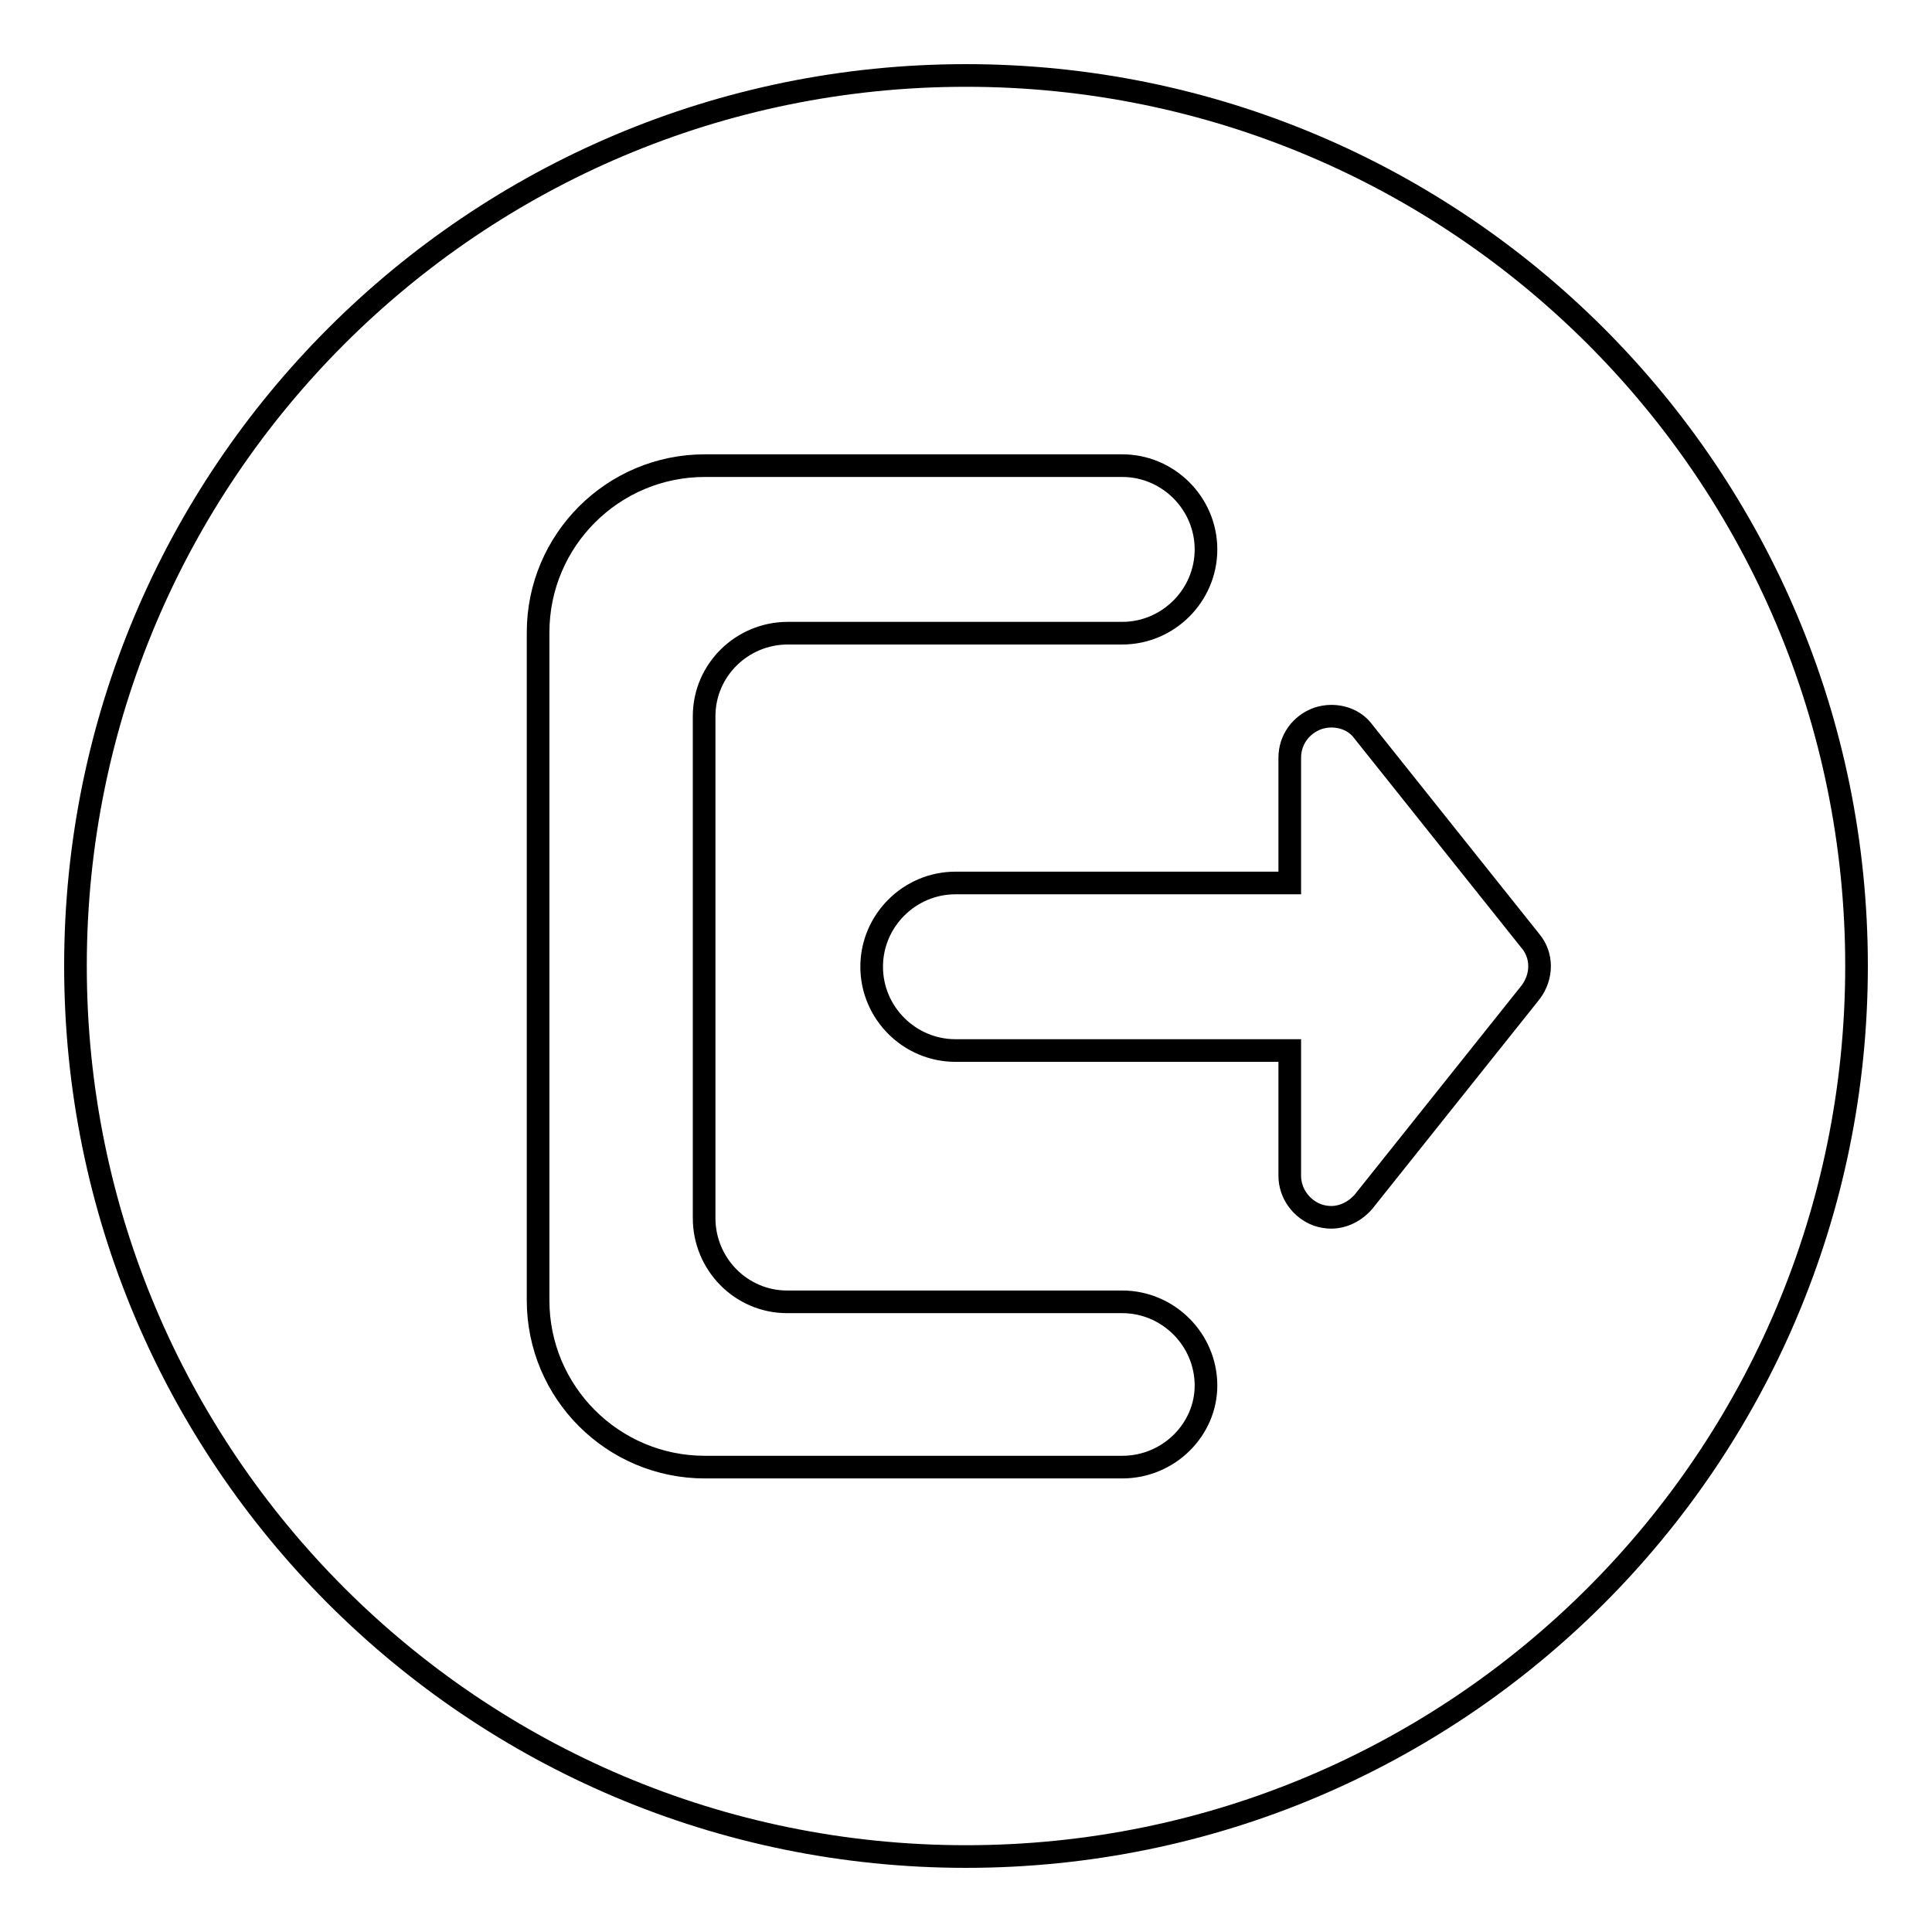
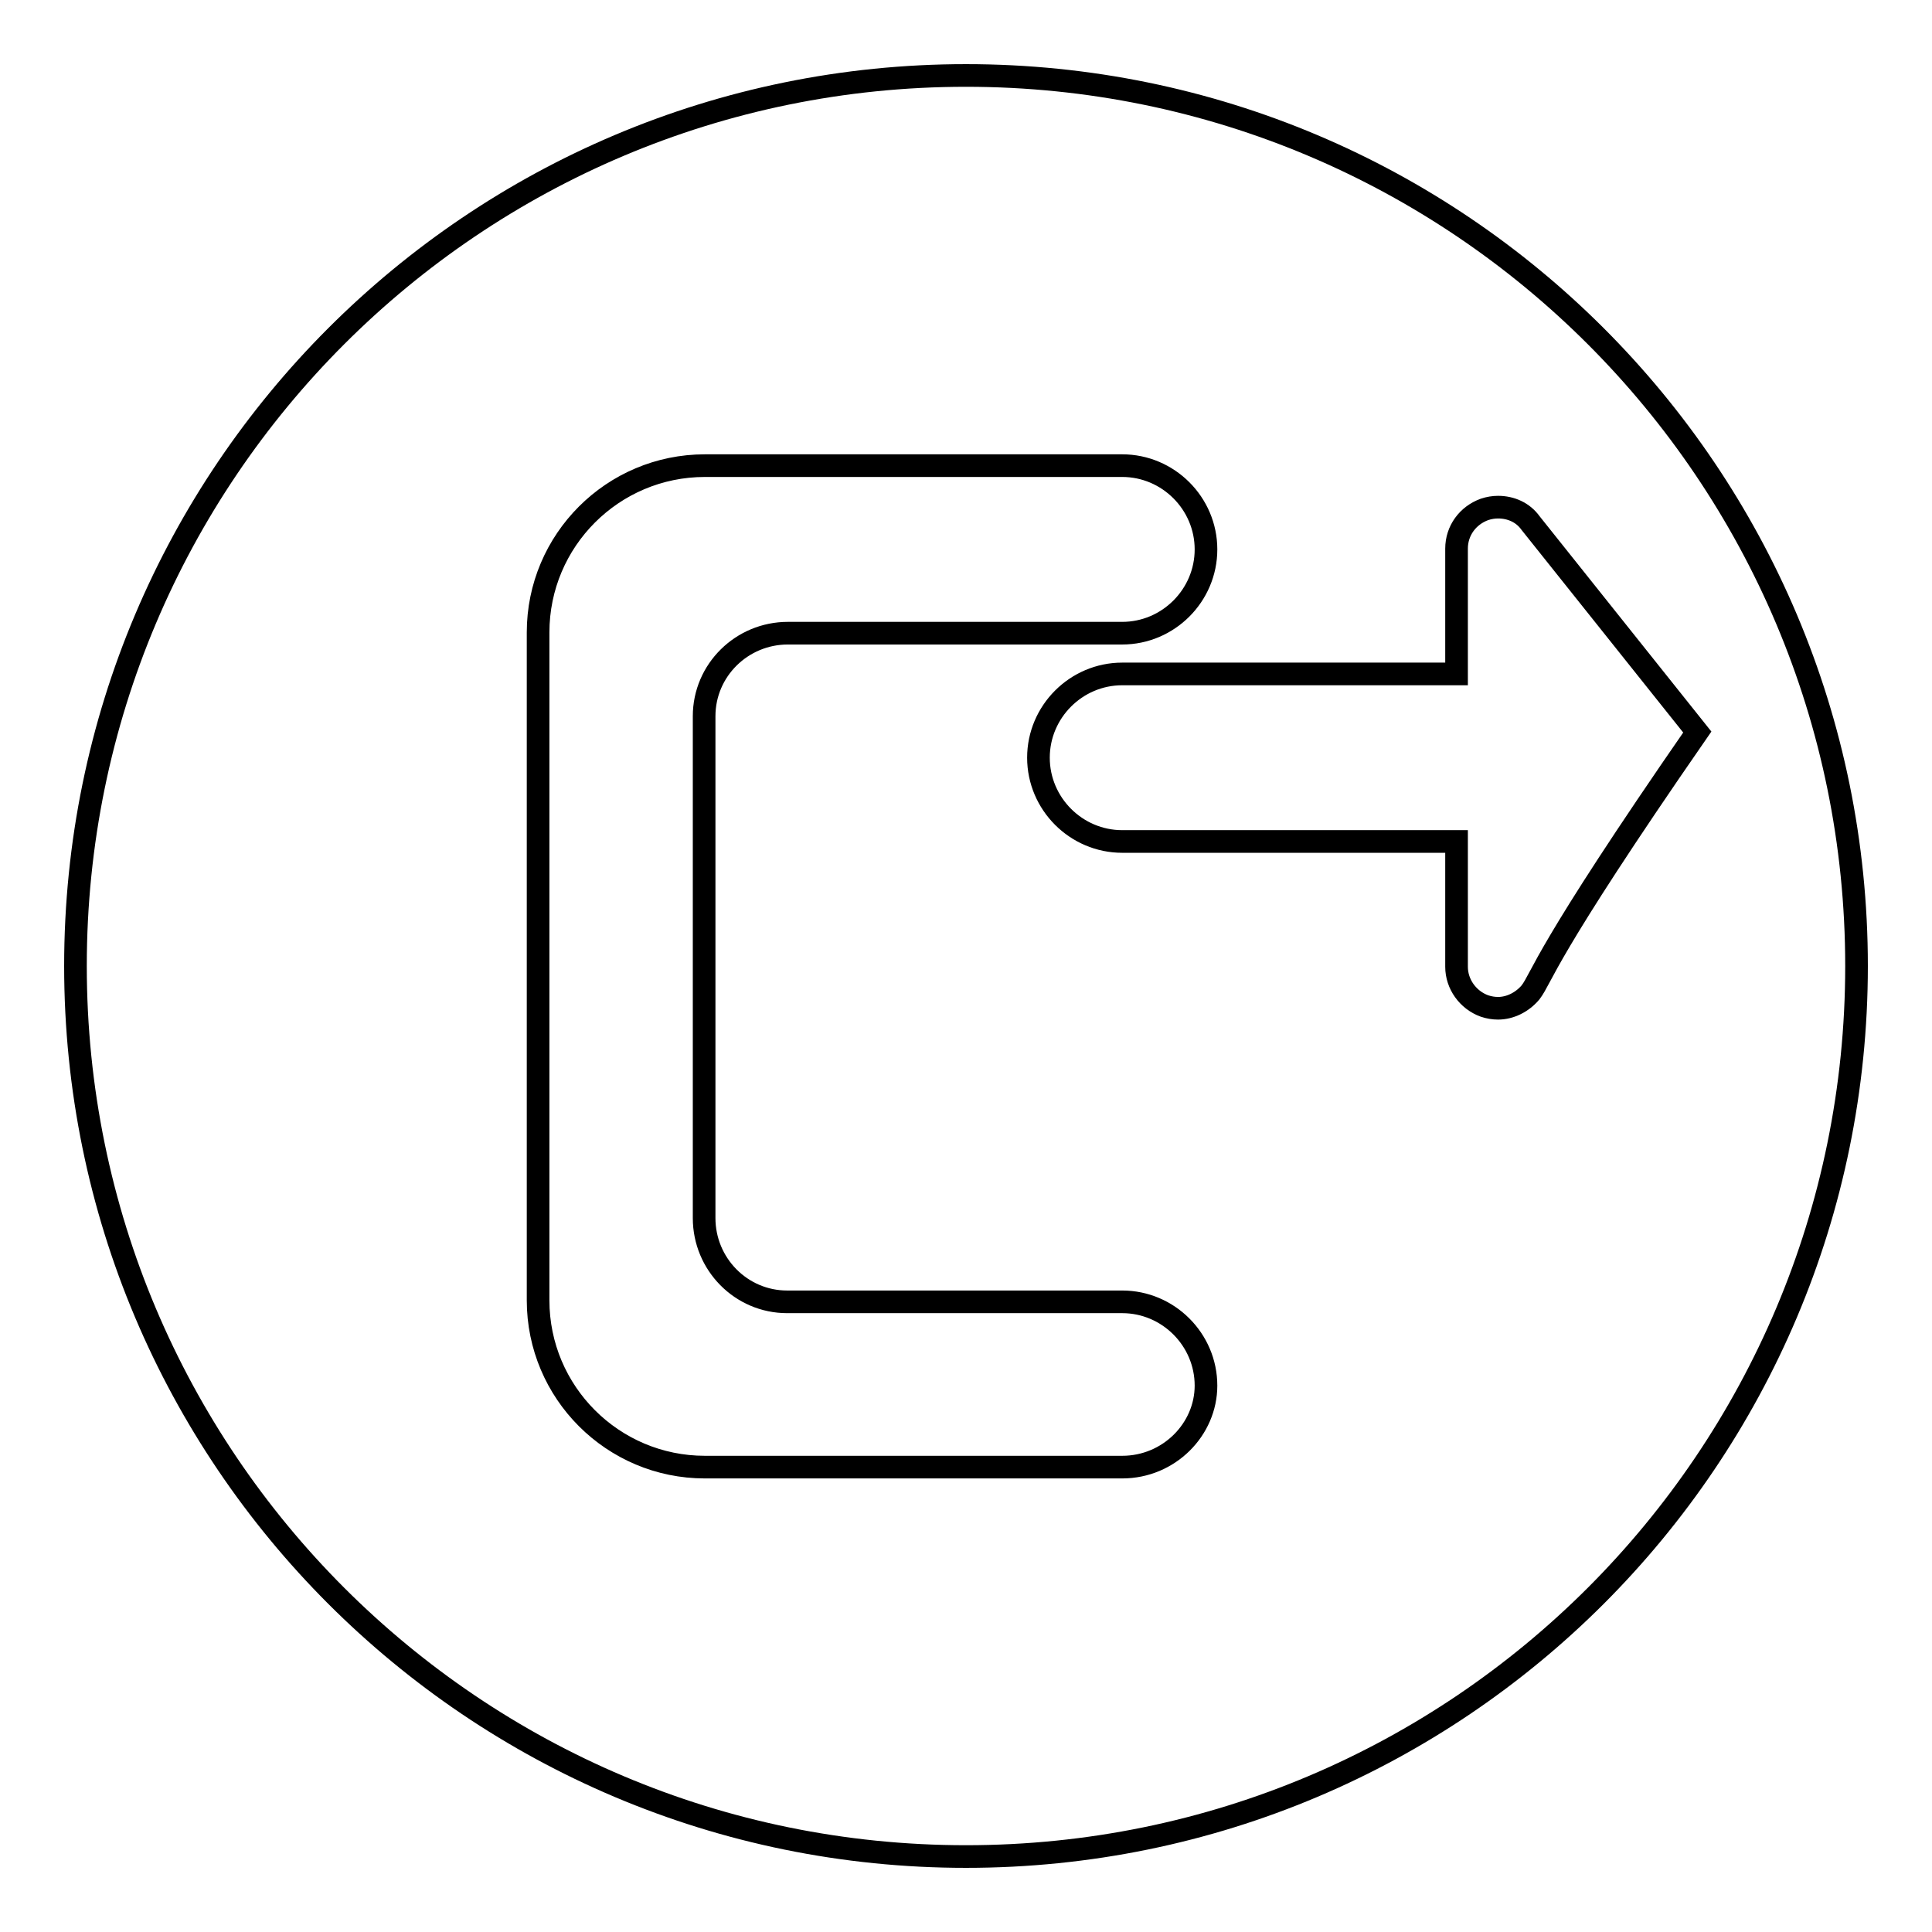
<svg xmlns="http://www.w3.org/2000/svg" version="1.1" x="0px" y="0px" viewBox="0 0 256 256" enable-background="new 0 0 256 256" xml:space="preserve">
  <g>
    <g>
-       <path stroke-width="3" fill-opacity="0" stroke="#000000" d="M128,10C62.8,10,10,62.8,10,128c0,65.2,52.8,118,118,118c65.2,0,118-52.8,118-118C246,62.8,193.2,10,128,10L128,10z M148.7,194.4H93.4c-12.2,0-22.1-9.9-22.1-22.1V83.8c0-12.2,9.9-22.1,22.1-22.1h55.3c6.1,0,11.1,5,11.1,11.1c0,6.1-5,11.1-11.1,11.1h-33.2h-11.1c-6.1,0-11.1,4.9-11.1,11v0.1l0,0v11.1v44.2v11.1c0,6.1,4.9,11.1,11,11.1h0.1l0,0h11.1h33.2c6.1,0,11.1,5,11.1,11.1C159.8,189.4,154.9,194.4,148.7,194.4L148.7,194.4z M202.8,131.5l-22.1,27.7c-1.1,1.3-2.7,2.1-4.3,2.1c-0.6,0-1.2-0.1-1.8-0.3c-2.2-0.8-3.7-2.9-3.7-5.2v-16.6h-44.3c-6.1,0-11.1-5-11.1-11.1c0-6.1,5-11.1,11.1-11.1h44.3v-16.6c0-2.4,1.5-4.4,3.7-5.2c0.6-0.2,1.2-0.3,1.8-0.3c1.7,0,3.3,0.7,4.3,2.1l22.1,27.7C204.4,126.6,204.4,129.4,202.8,131.5L202.8,131.5z" />
+       <path stroke-width="3" fill-opacity="0" stroke="#000000" d="M128,10C62.8,10,10,62.8,10,128c0,65.2,52.8,118,118,118c65.2,0,118-52.8,118-118C246,62.8,193.2,10,128,10L128,10z M148.7,194.4H93.4c-12.2,0-22.1-9.9-22.1-22.1V83.8c0-12.2,9.9-22.1,22.1-22.1h55.3c6.1,0,11.1,5,11.1,11.1c0,6.1-5,11.1-11.1,11.1h-33.2h-11.1c-6.1,0-11.1,4.9-11.1,11v0.1l0,0v11.1v44.2v11.1c0,6.1,4.9,11.1,11,11.1h0.1l0,0h11.1h33.2c6.1,0,11.1,5,11.1,11.1C159.8,189.4,154.9,194.4,148.7,194.4L148.7,194.4z M202.8,131.5c-1.1,1.3-2.7,2.1-4.3,2.1c-0.6,0-1.2-0.1-1.8-0.3c-2.2-0.8-3.7-2.9-3.7-5.2v-16.6h-44.3c-6.1,0-11.1-5-11.1-11.1c0-6.1,5-11.1,11.1-11.1h44.3v-16.6c0-2.4,1.5-4.4,3.7-5.2c0.6-0.2,1.2-0.3,1.8-0.3c1.7,0,3.3,0.7,4.3,2.1l22.1,27.7C204.4,126.6,204.4,129.4,202.8,131.5L202.8,131.5z" />
    </g>
  </g>
</svg>